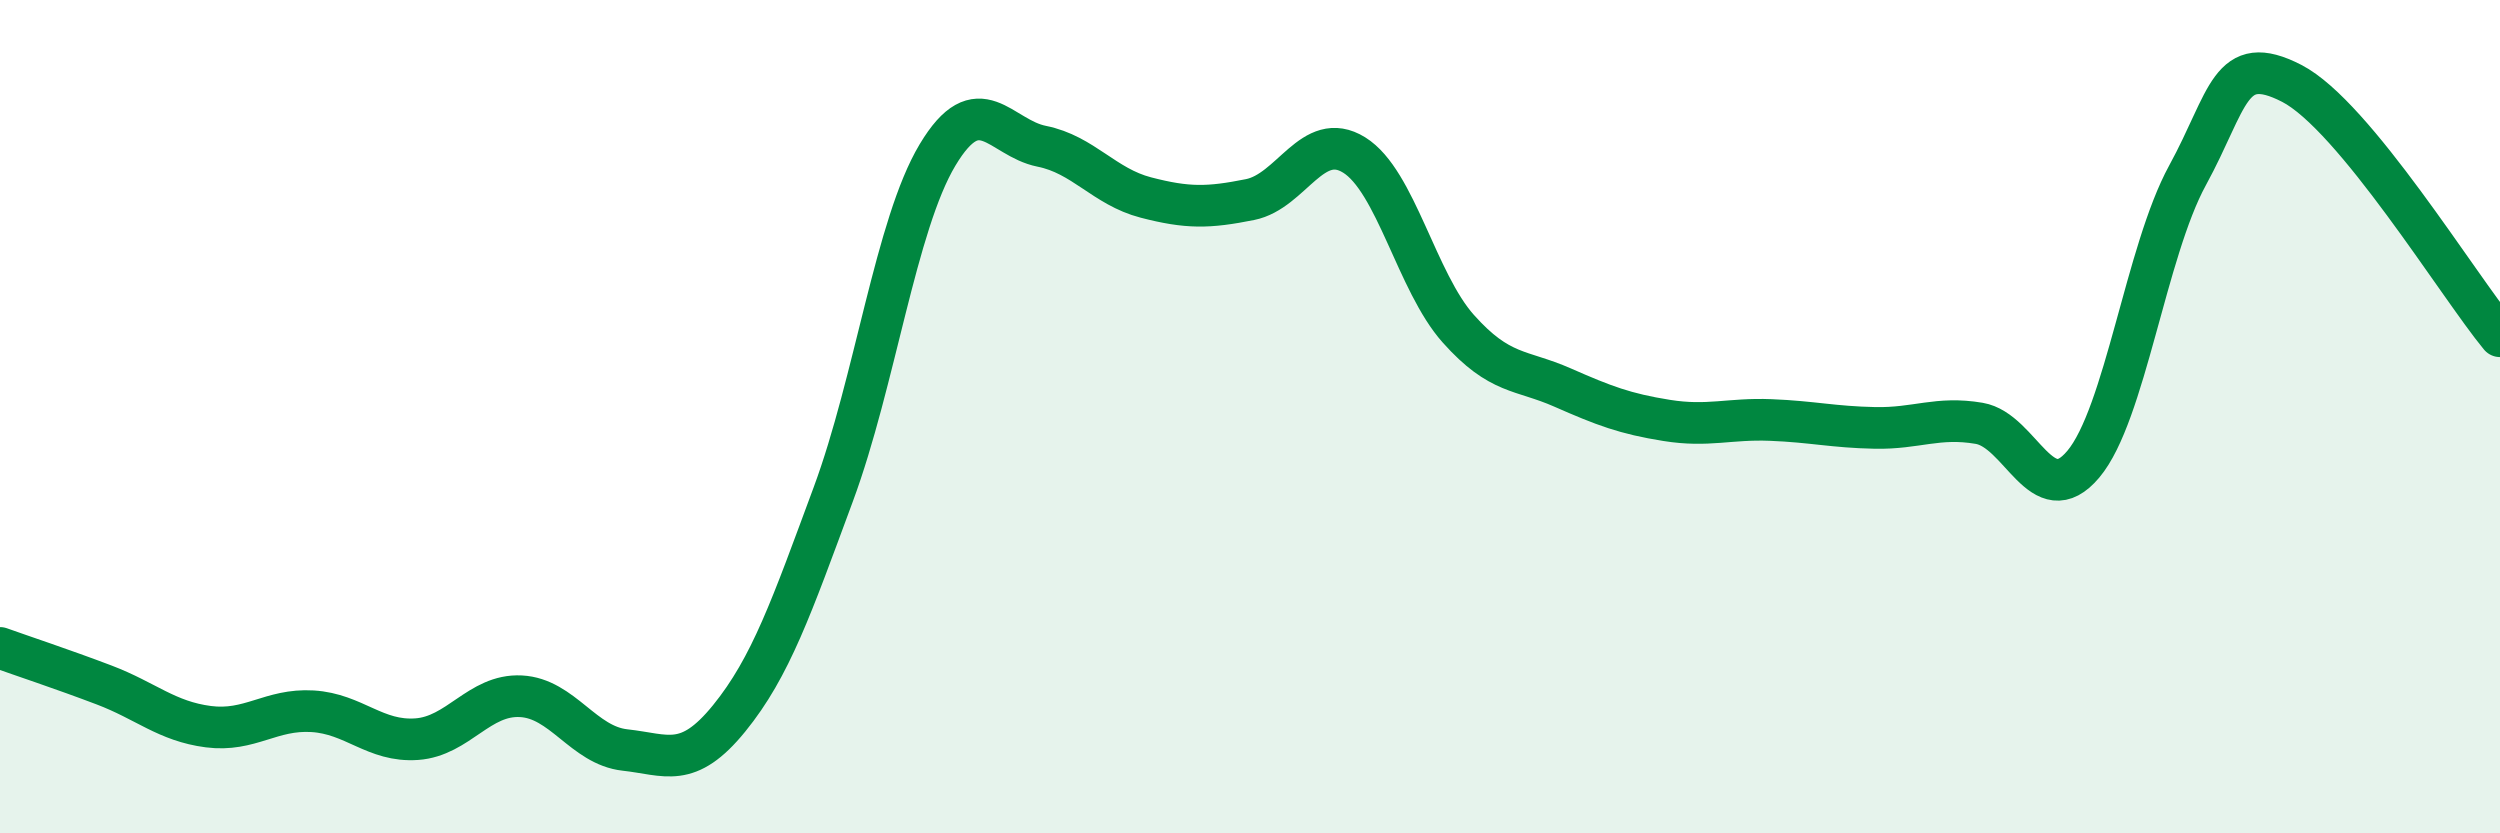
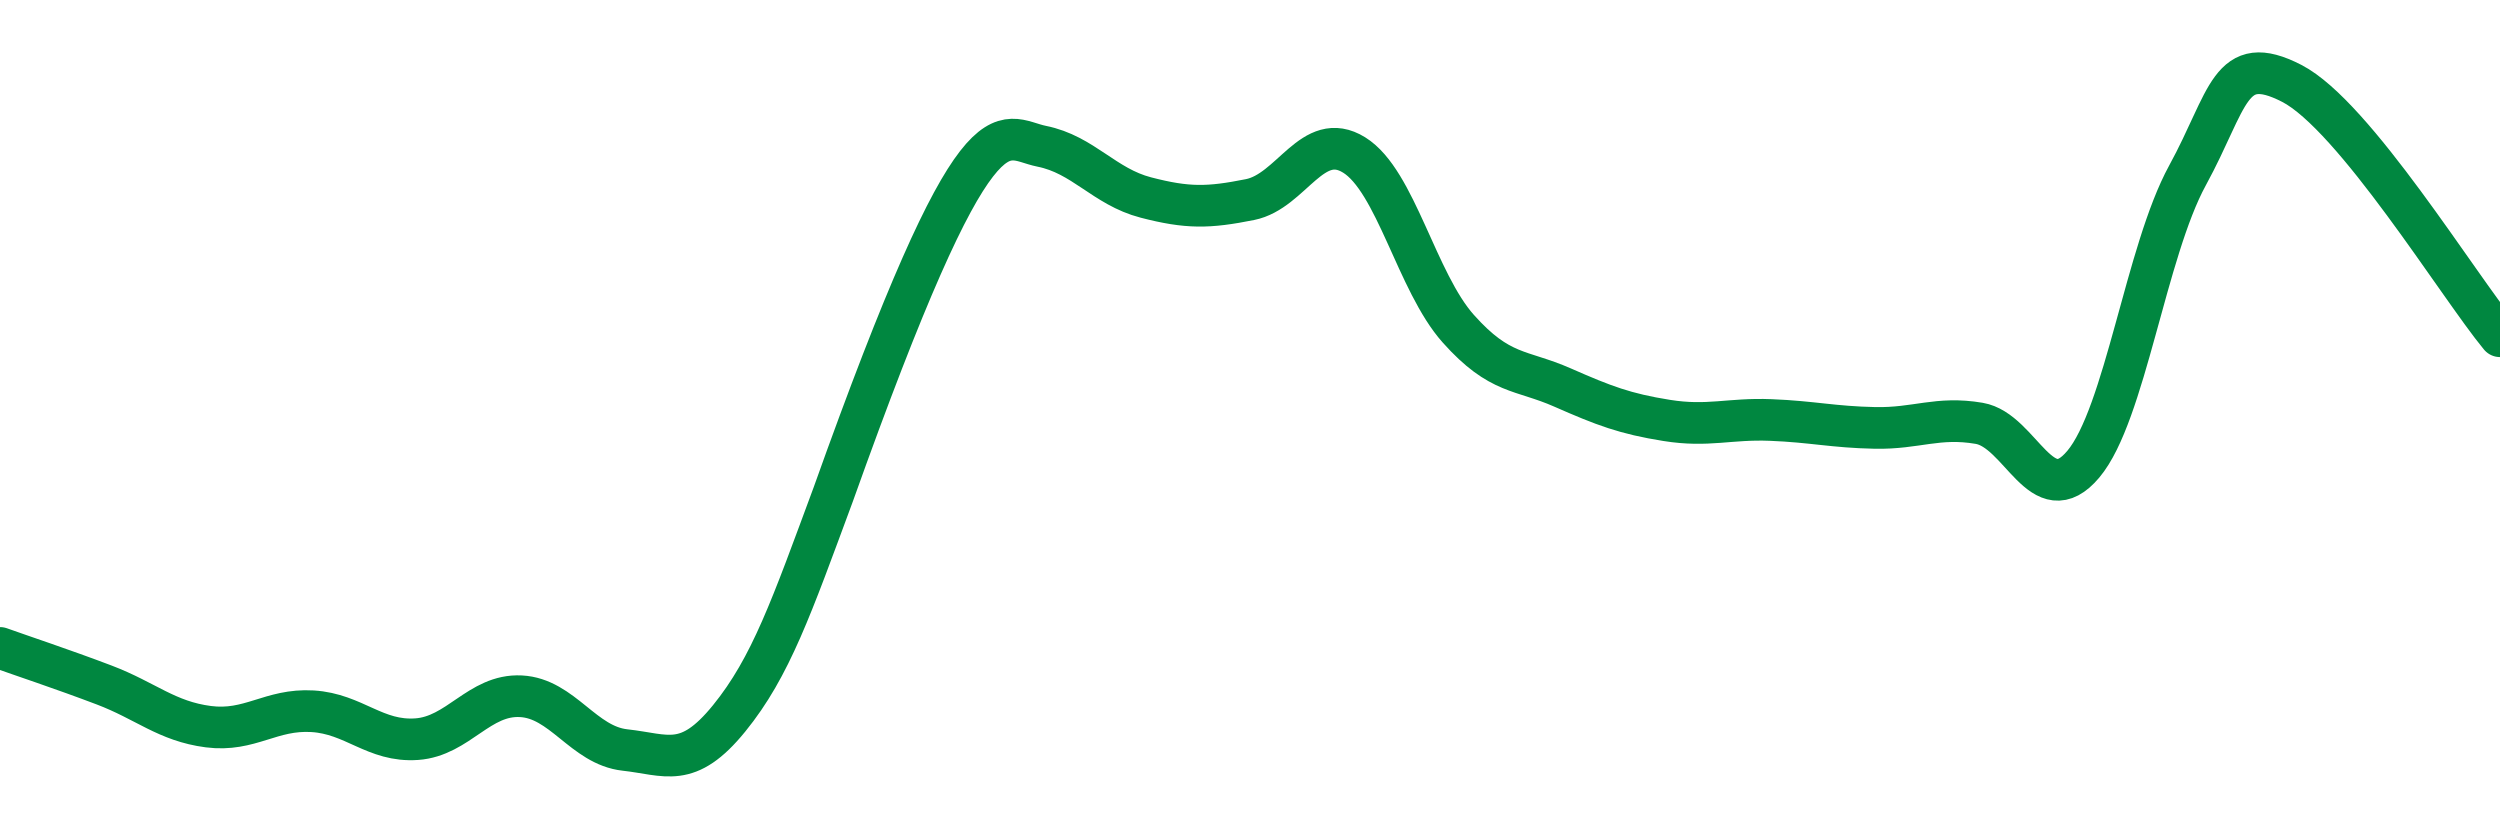
<svg xmlns="http://www.w3.org/2000/svg" width="60" height="20" viewBox="0 0 60 20">
-   <path d="M 0,15.55 C 0.5,15.73 1.5,16.06 2.5,16.44 C 3.5,16.82 4,17.31 5,17.44 C 6,17.57 6.5,17.01 7.5,17.07 C 8.5,17.13 9,17.81 10,17.74 C 11,17.67 11.5,16.66 12.5,16.71 C 13.5,16.76 14,17.89 15,18 C 16,18.11 16.5,18.47 17.5,17.24 C 18.5,16.01 19,14.56 20,11.86 C 21,9.16 21.5,5.39 22.5,3.72 C 23.5,2.05 24,3.31 25,3.51 C 26,3.71 26.5,4.48 27.5,4.74 C 28.5,5 29,4.99 30,4.79 C 31,4.59 31.5,3.1 32.5,3.72 C 33.5,4.34 34,6.77 35,7.89 C 36,9.01 36.5,8.86 37.5,9.3 C 38.5,9.74 39,9.93 40,10.09 C 41,10.25 41.5,10.04 42.5,10.08 C 43.5,10.12 44,10.25 45,10.27 C 46,10.29 46.5,9.99 47.5,10.16 C 48.5,10.33 49,12.33 50,11.14 C 51,9.95 51.5,6.04 52.5,4.21 C 53.5,2.38 53.5,1.23 55,2 C 56.5,2.77 59,6.86 60,8.07L60 20L0 20Z" fill="#008740" opacity="0.1" stroke-linecap="round" stroke-linejoin="round" />
-   <path d="M 0,15.55 C 0.5,15.73 1.5,16.06 2.5,16.44 C 3.5,16.82 4,17.31 5,17.44 C 6,17.57 6.5,17.01 7.5,17.07 C 8.5,17.13 9,17.81 10,17.74 C 11,17.67 11.5,16.66 12.5,16.71 C 13.5,16.76 14,17.89 15,18 C 16,18.11 16.5,18.47 17.5,17.24 C 18.5,16.01 19,14.56 20,11.86 C 21,9.16 21.5,5.39 22.5,3.72 C 23.5,2.05 24,3.31 25,3.51 C 26,3.71 26.5,4.48 27.5,4.74 C 28.5,5 29,4.99 30,4.79 C 31,4.59 31.5,3.1 32.5,3.72 C 33.5,4.34 34,6.77 35,7.89 C 36,9.01 36.5,8.86 37.5,9.3 C 38.5,9.74 39,9.93 40,10.09 C 41,10.25 41.5,10.04 42.5,10.08 C 43.5,10.12 44,10.25 45,10.27 C 46,10.29 46.5,9.99 47.5,10.16 C 48.5,10.33 49,12.33 50,11.14 C 51,9.95 51.5,6.04 52.5,4.21 C 53.5,2.38 53.5,1.23 55,2 C 56.5,2.77 59,6.86 60,8.07" stroke="#008740" stroke-width="1" fill="none" stroke-linecap="round" stroke-linejoin="round" />
+   <path d="M 0,15.55 C 0.5,15.73 1.5,16.06 2.5,16.44 C 3.5,16.82 4,17.31 5,17.44 C 6,17.57 6.5,17.01 7.5,17.07 C 8.5,17.13 9,17.81 10,17.74 C 11,17.67 11.5,16.66 12.5,16.71 C 13.5,16.76 14,17.89 15,18 C 16,18.11 16.5,18.47 17.5,17.24 C 18.5,16.01 19,14.56 20,11.86 C 23.5,2.05 24,3.31 25,3.51 C 26,3.71 26.5,4.48 27.5,4.74 C 28.5,5 29,4.99 30,4.79 C 31,4.59 31.5,3.1 32.5,3.72 C 33.5,4.34 34,6.77 35,7.89 C 36,9.01 36.5,8.86 37.5,9.3 C 38.5,9.74 39,9.93 40,10.09 C 41,10.25 41.5,10.04 42.5,10.08 C 43.5,10.12 44,10.25 45,10.27 C 46,10.29 46.5,9.99 47.5,10.16 C 48.5,10.33 49,12.33 50,11.14 C 51,9.95 51.5,6.04 52.5,4.21 C 53.5,2.38 53.5,1.23 55,2 C 56.5,2.77 59,6.86 60,8.07" stroke="#008740" stroke-width="1" fill="none" stroke-linecap="round" stroke-linejoin="round" />
</svg>